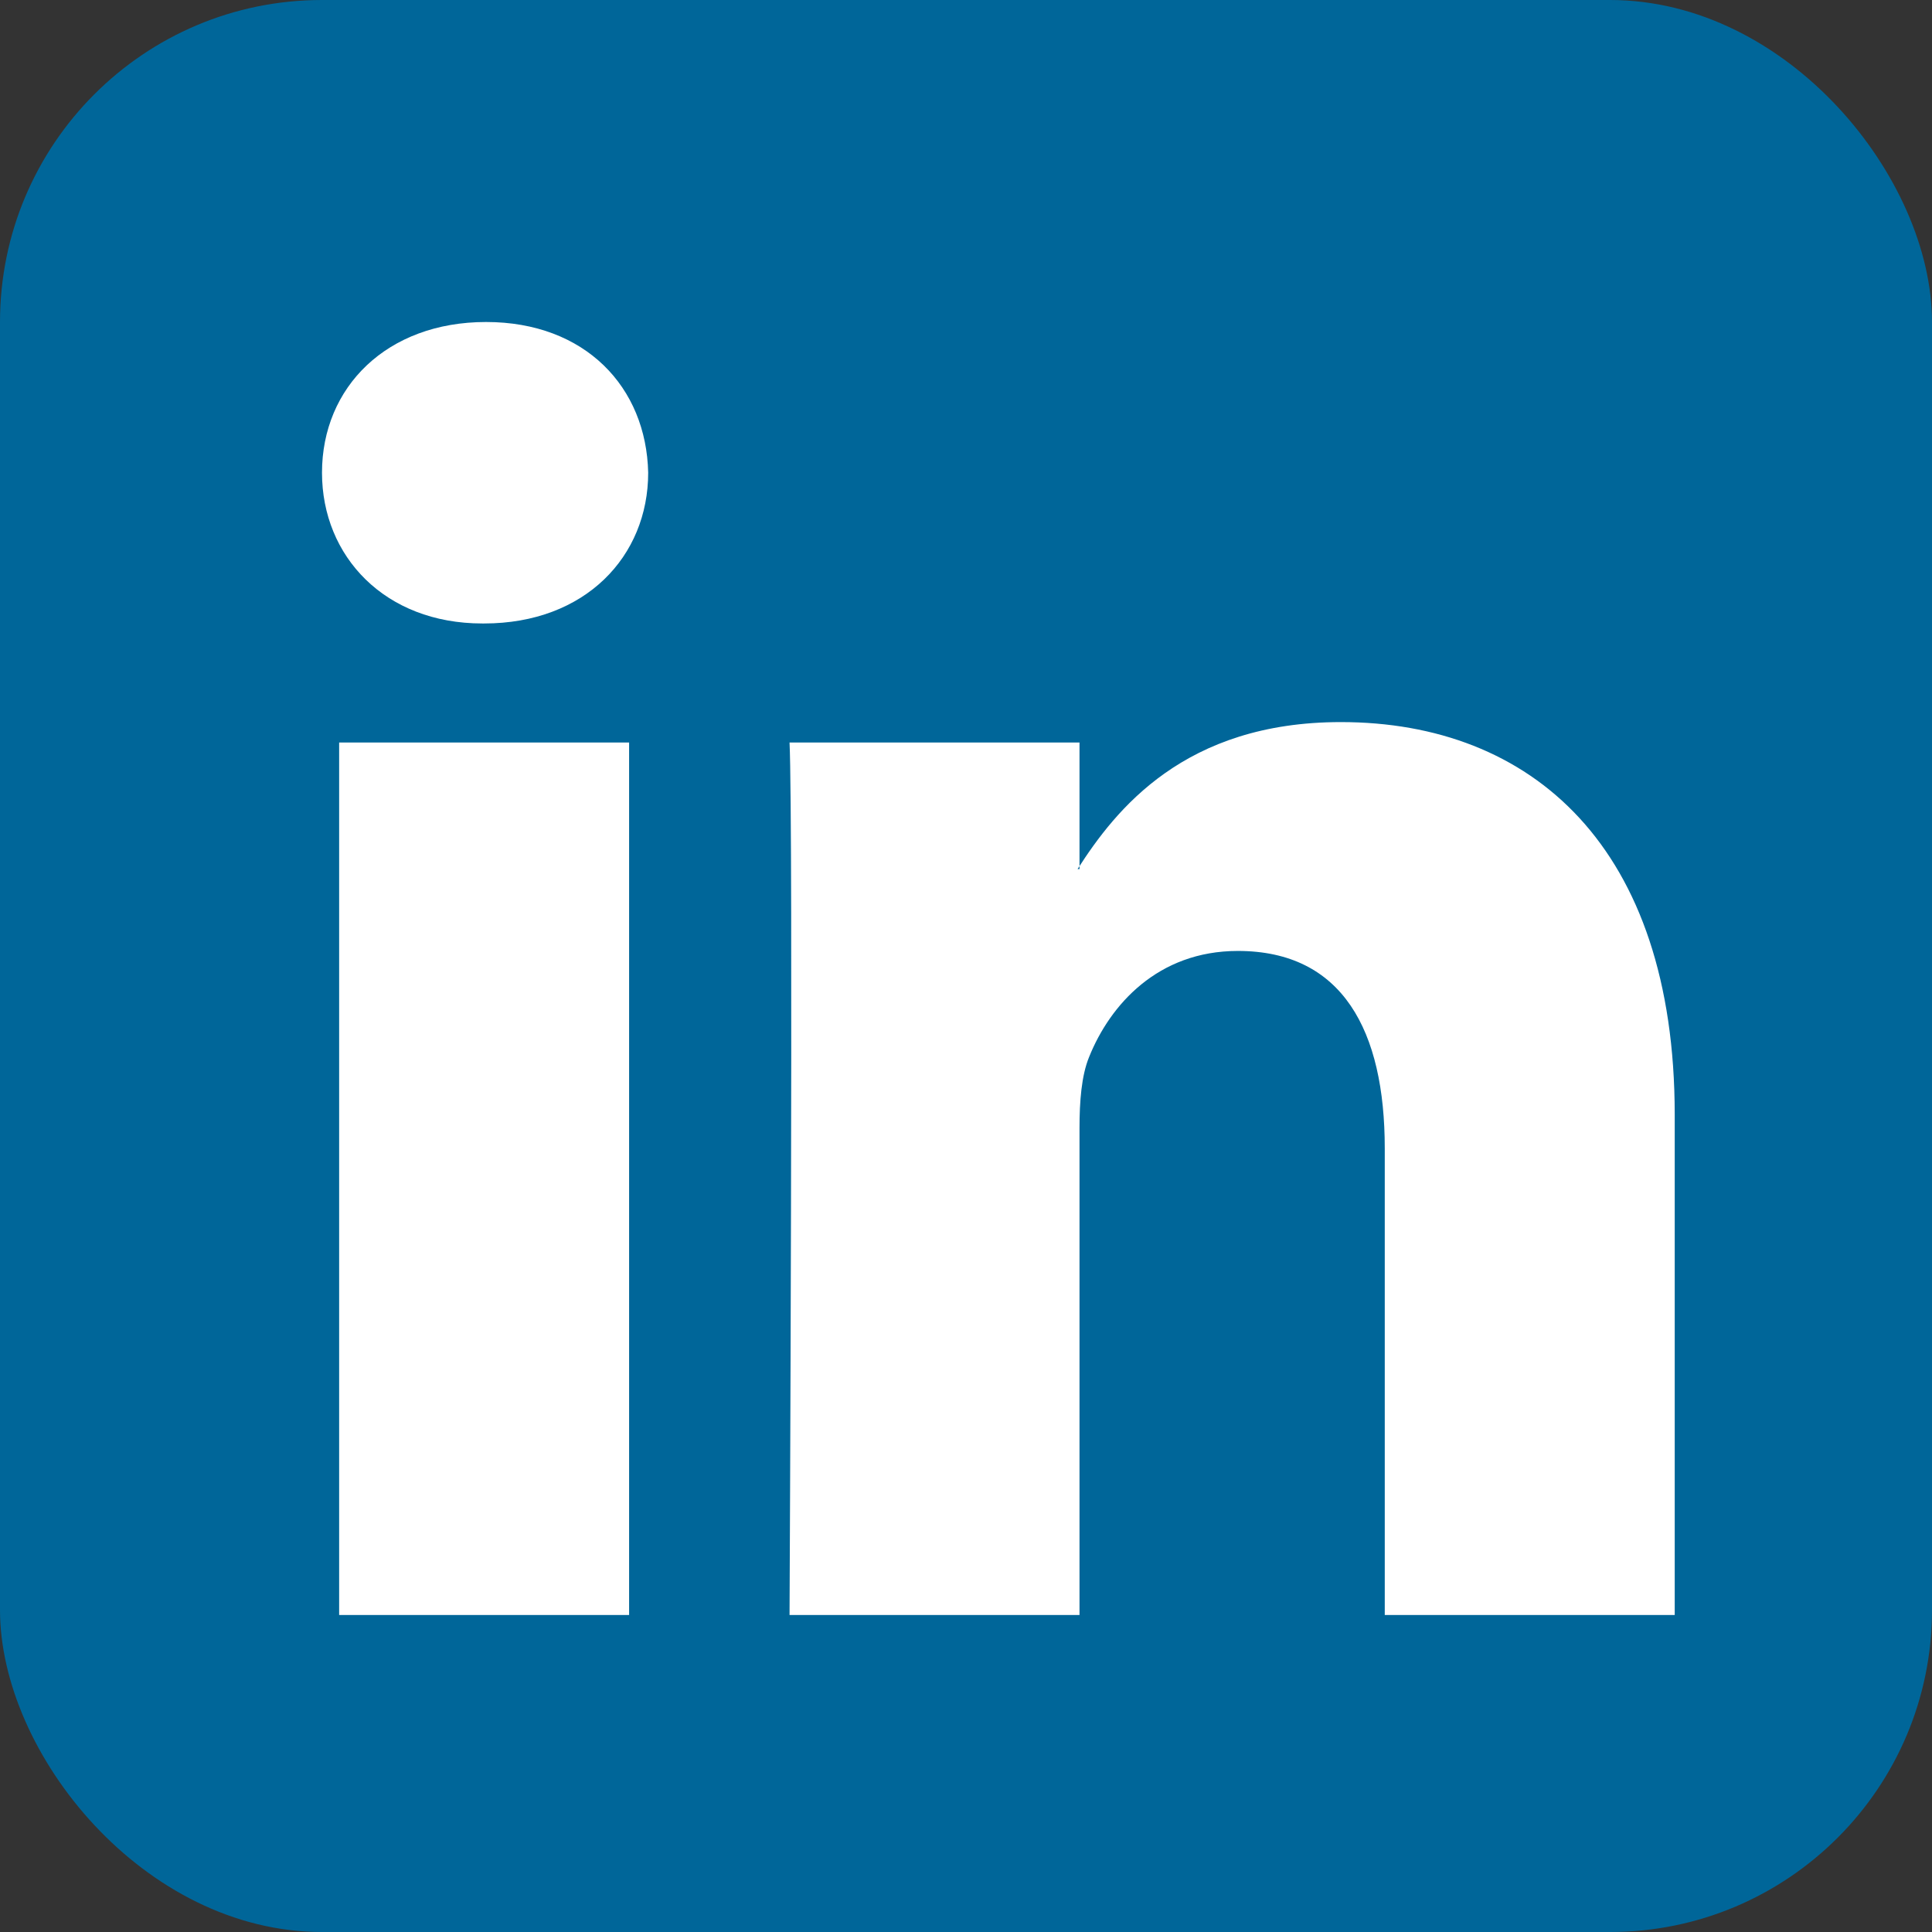
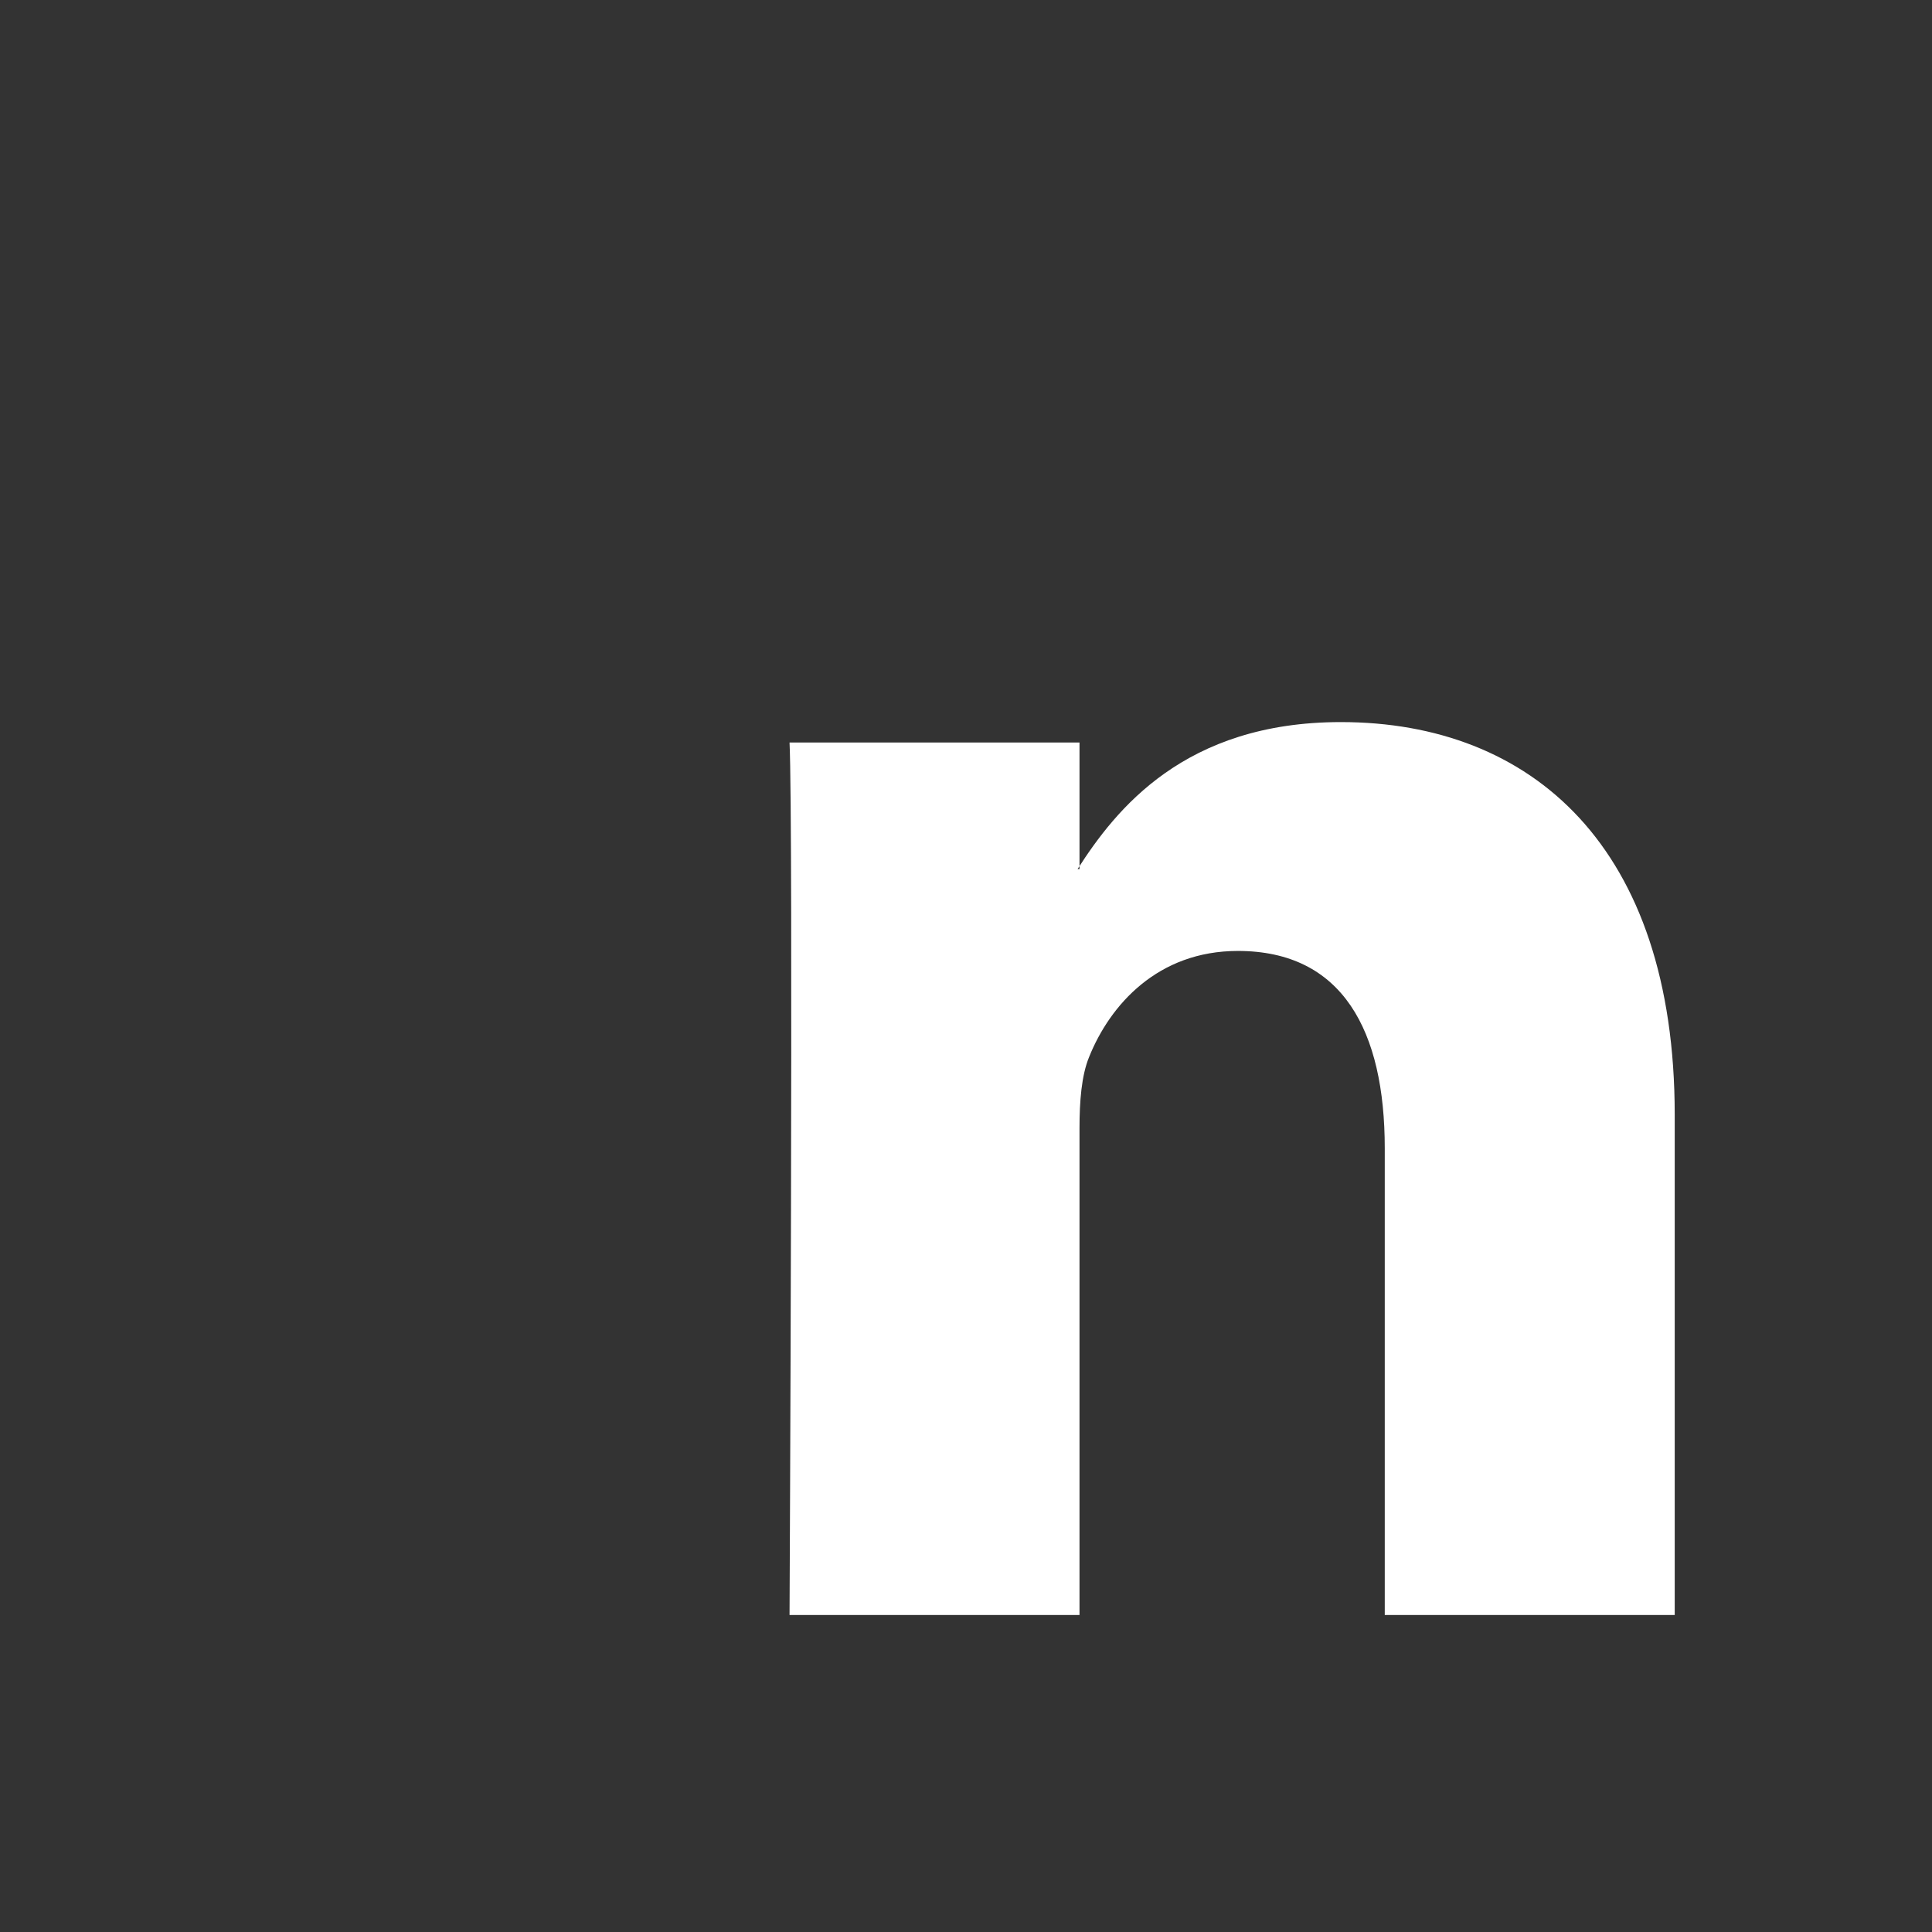
<svg xmlns="http://www.w3.org/2000/svg" width="24" height="24" viewBox="0 0 24 24" fill="none">
  <rect x="0" y="0" width="24" height="24" fill="#333333" stroke="none" />
-   <rect width="24" height="24" rx="4" fill="#006699" />
-   <path fill-rule="evenodd" clip-rule="evenodd" d="M7.815 20.062V9.224H4.213V20.062H7.815ZM6.014 7.745C7.27 7.745 8.052 6.912 8.052 5.872C8.029 4.809 7.27 4 6.038 4C4.806 4 4 4.809 4 5.872C4 6.912 4.782 7.745 5.991 7.745H6.014Z" fill="white" />
  <path fill-rule="evenodd" clip-rule="evenodd" d="M9.808 20.062H13.41V14.01C13.41 13.686 13.434 13.362 13.529 13.131C13.789 12.483 14.382 11.813 15.377 11.813C16.68 11.813 17.202 12.807 17.202 14.264V20.062H20.804V13.848C20.804 10.519 19.027 8.97 16.657 8.97C14.713 8.97 13.86 10.056 13.386 10.796H13.41V9.224H9.808C9.856 10.241 9.808 20.062 9.808 20.062Z" fill="white" />
</svg>